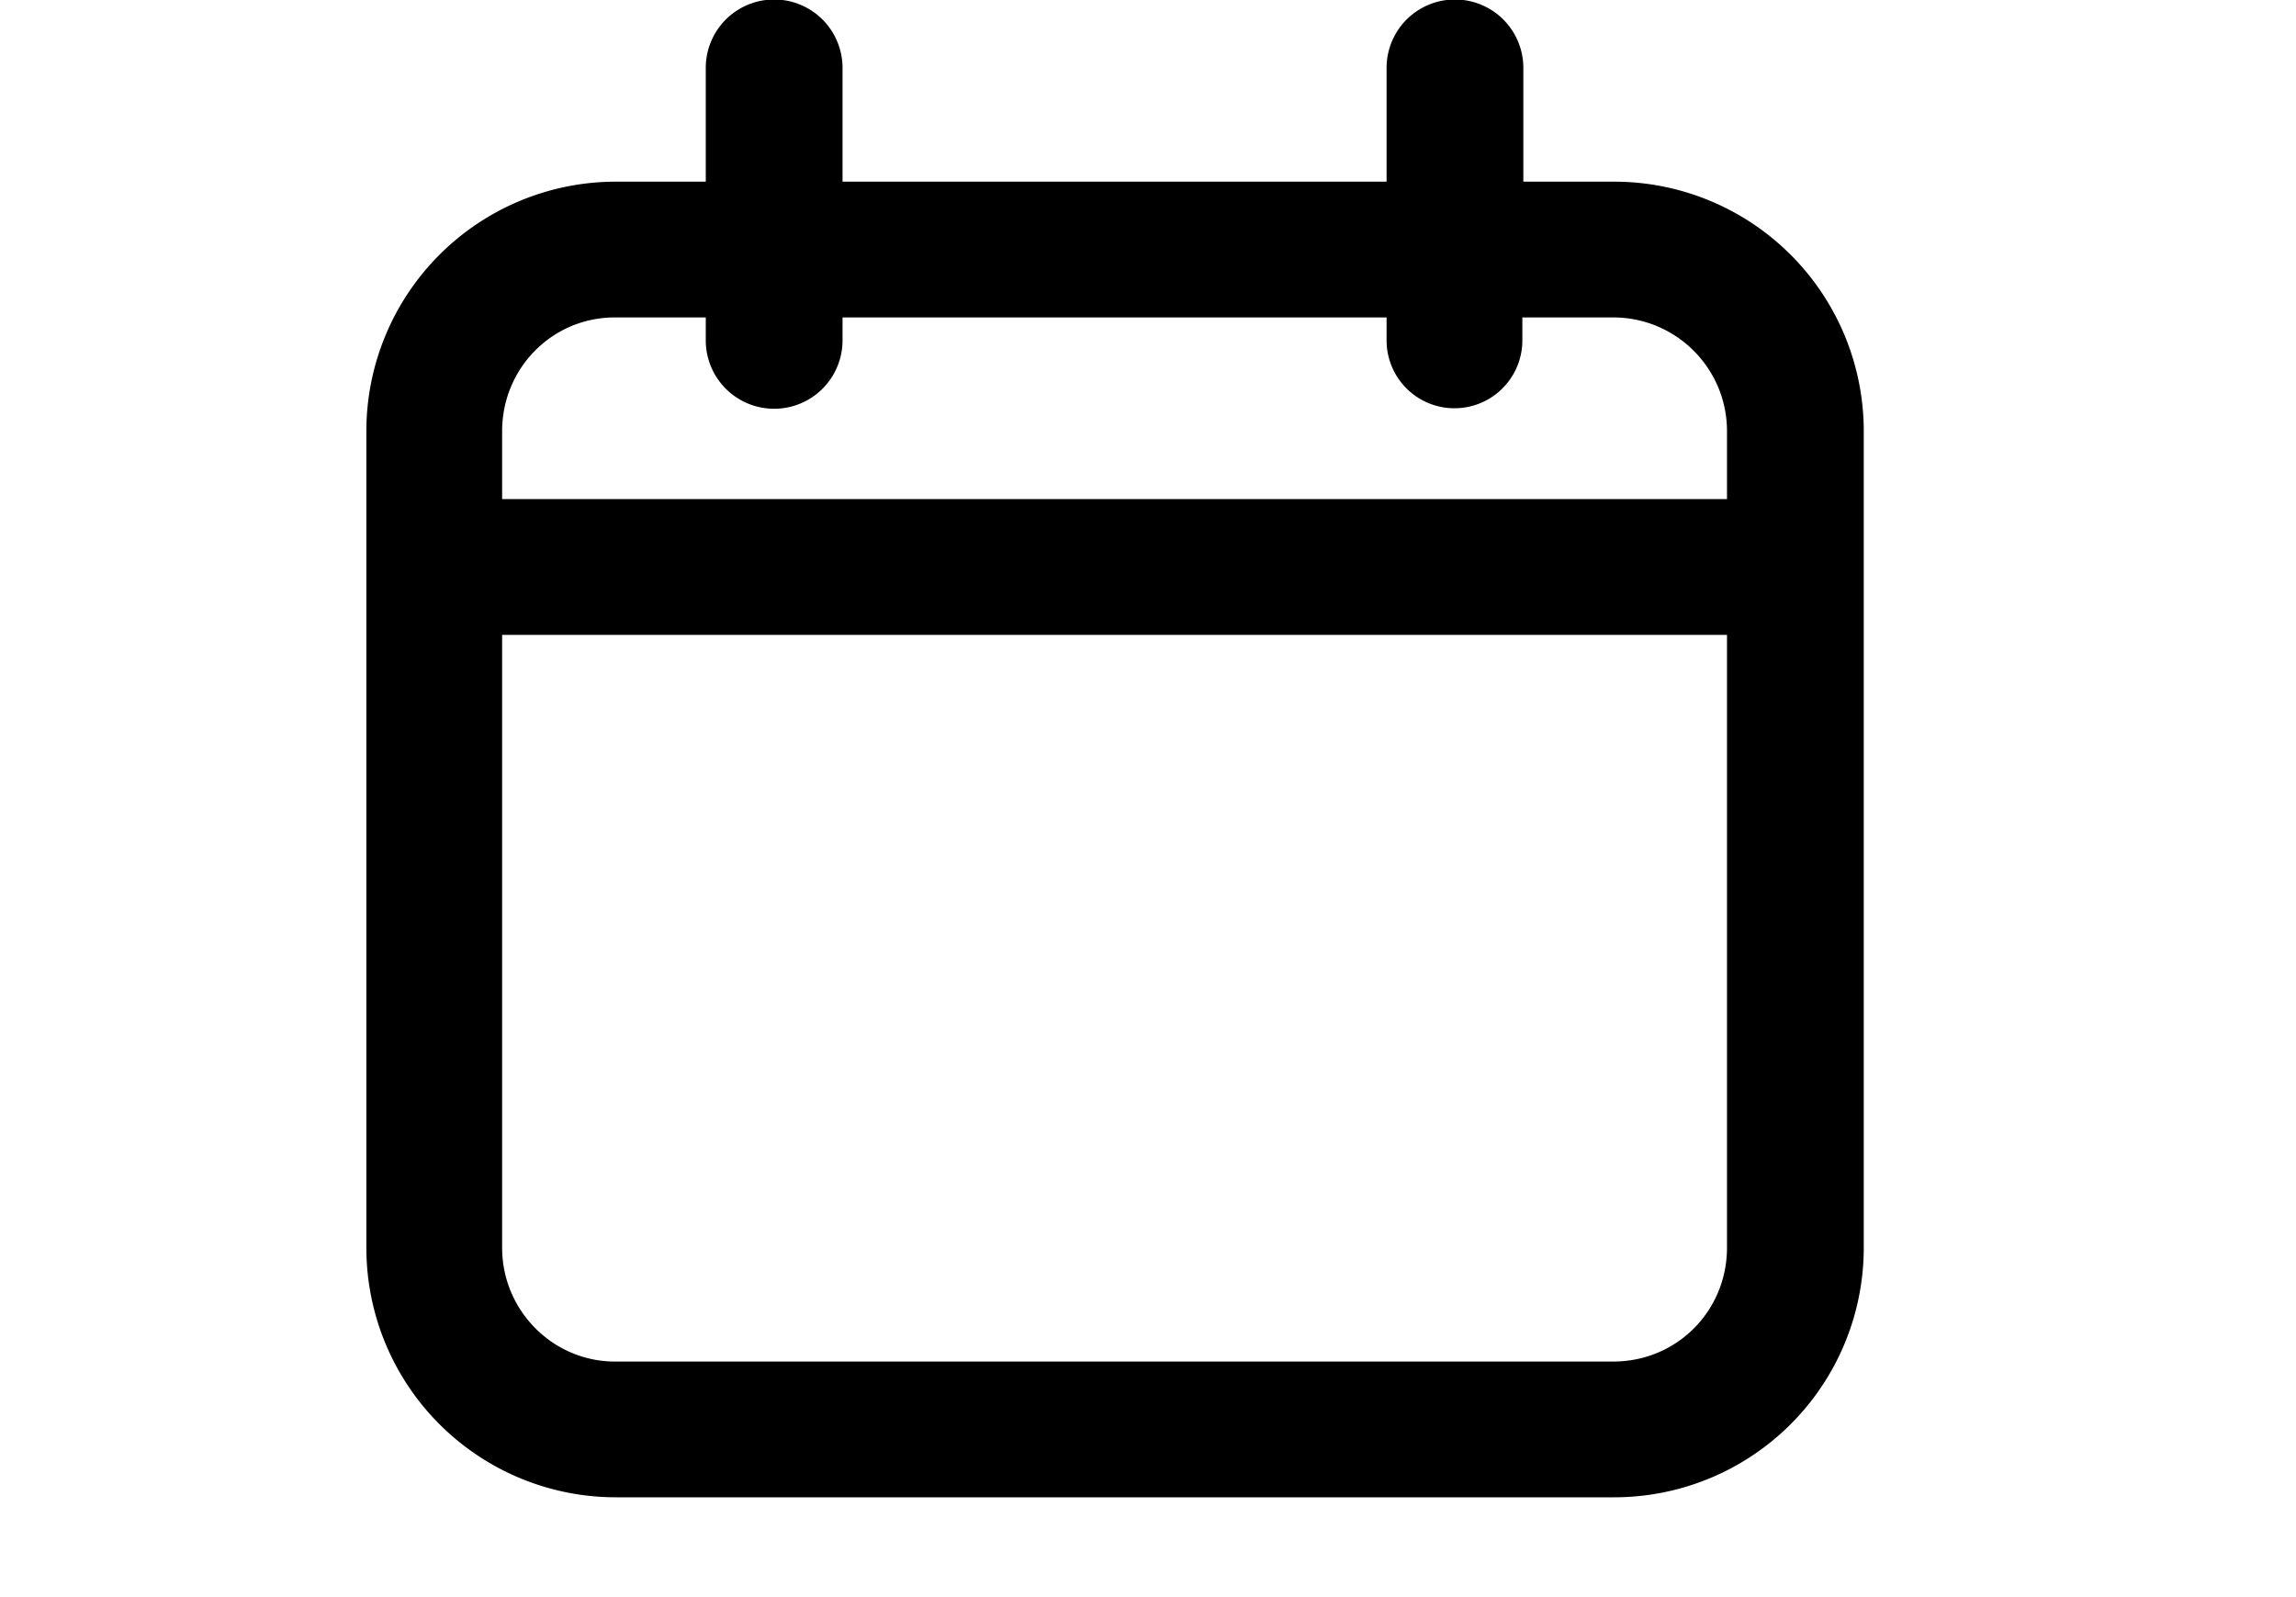
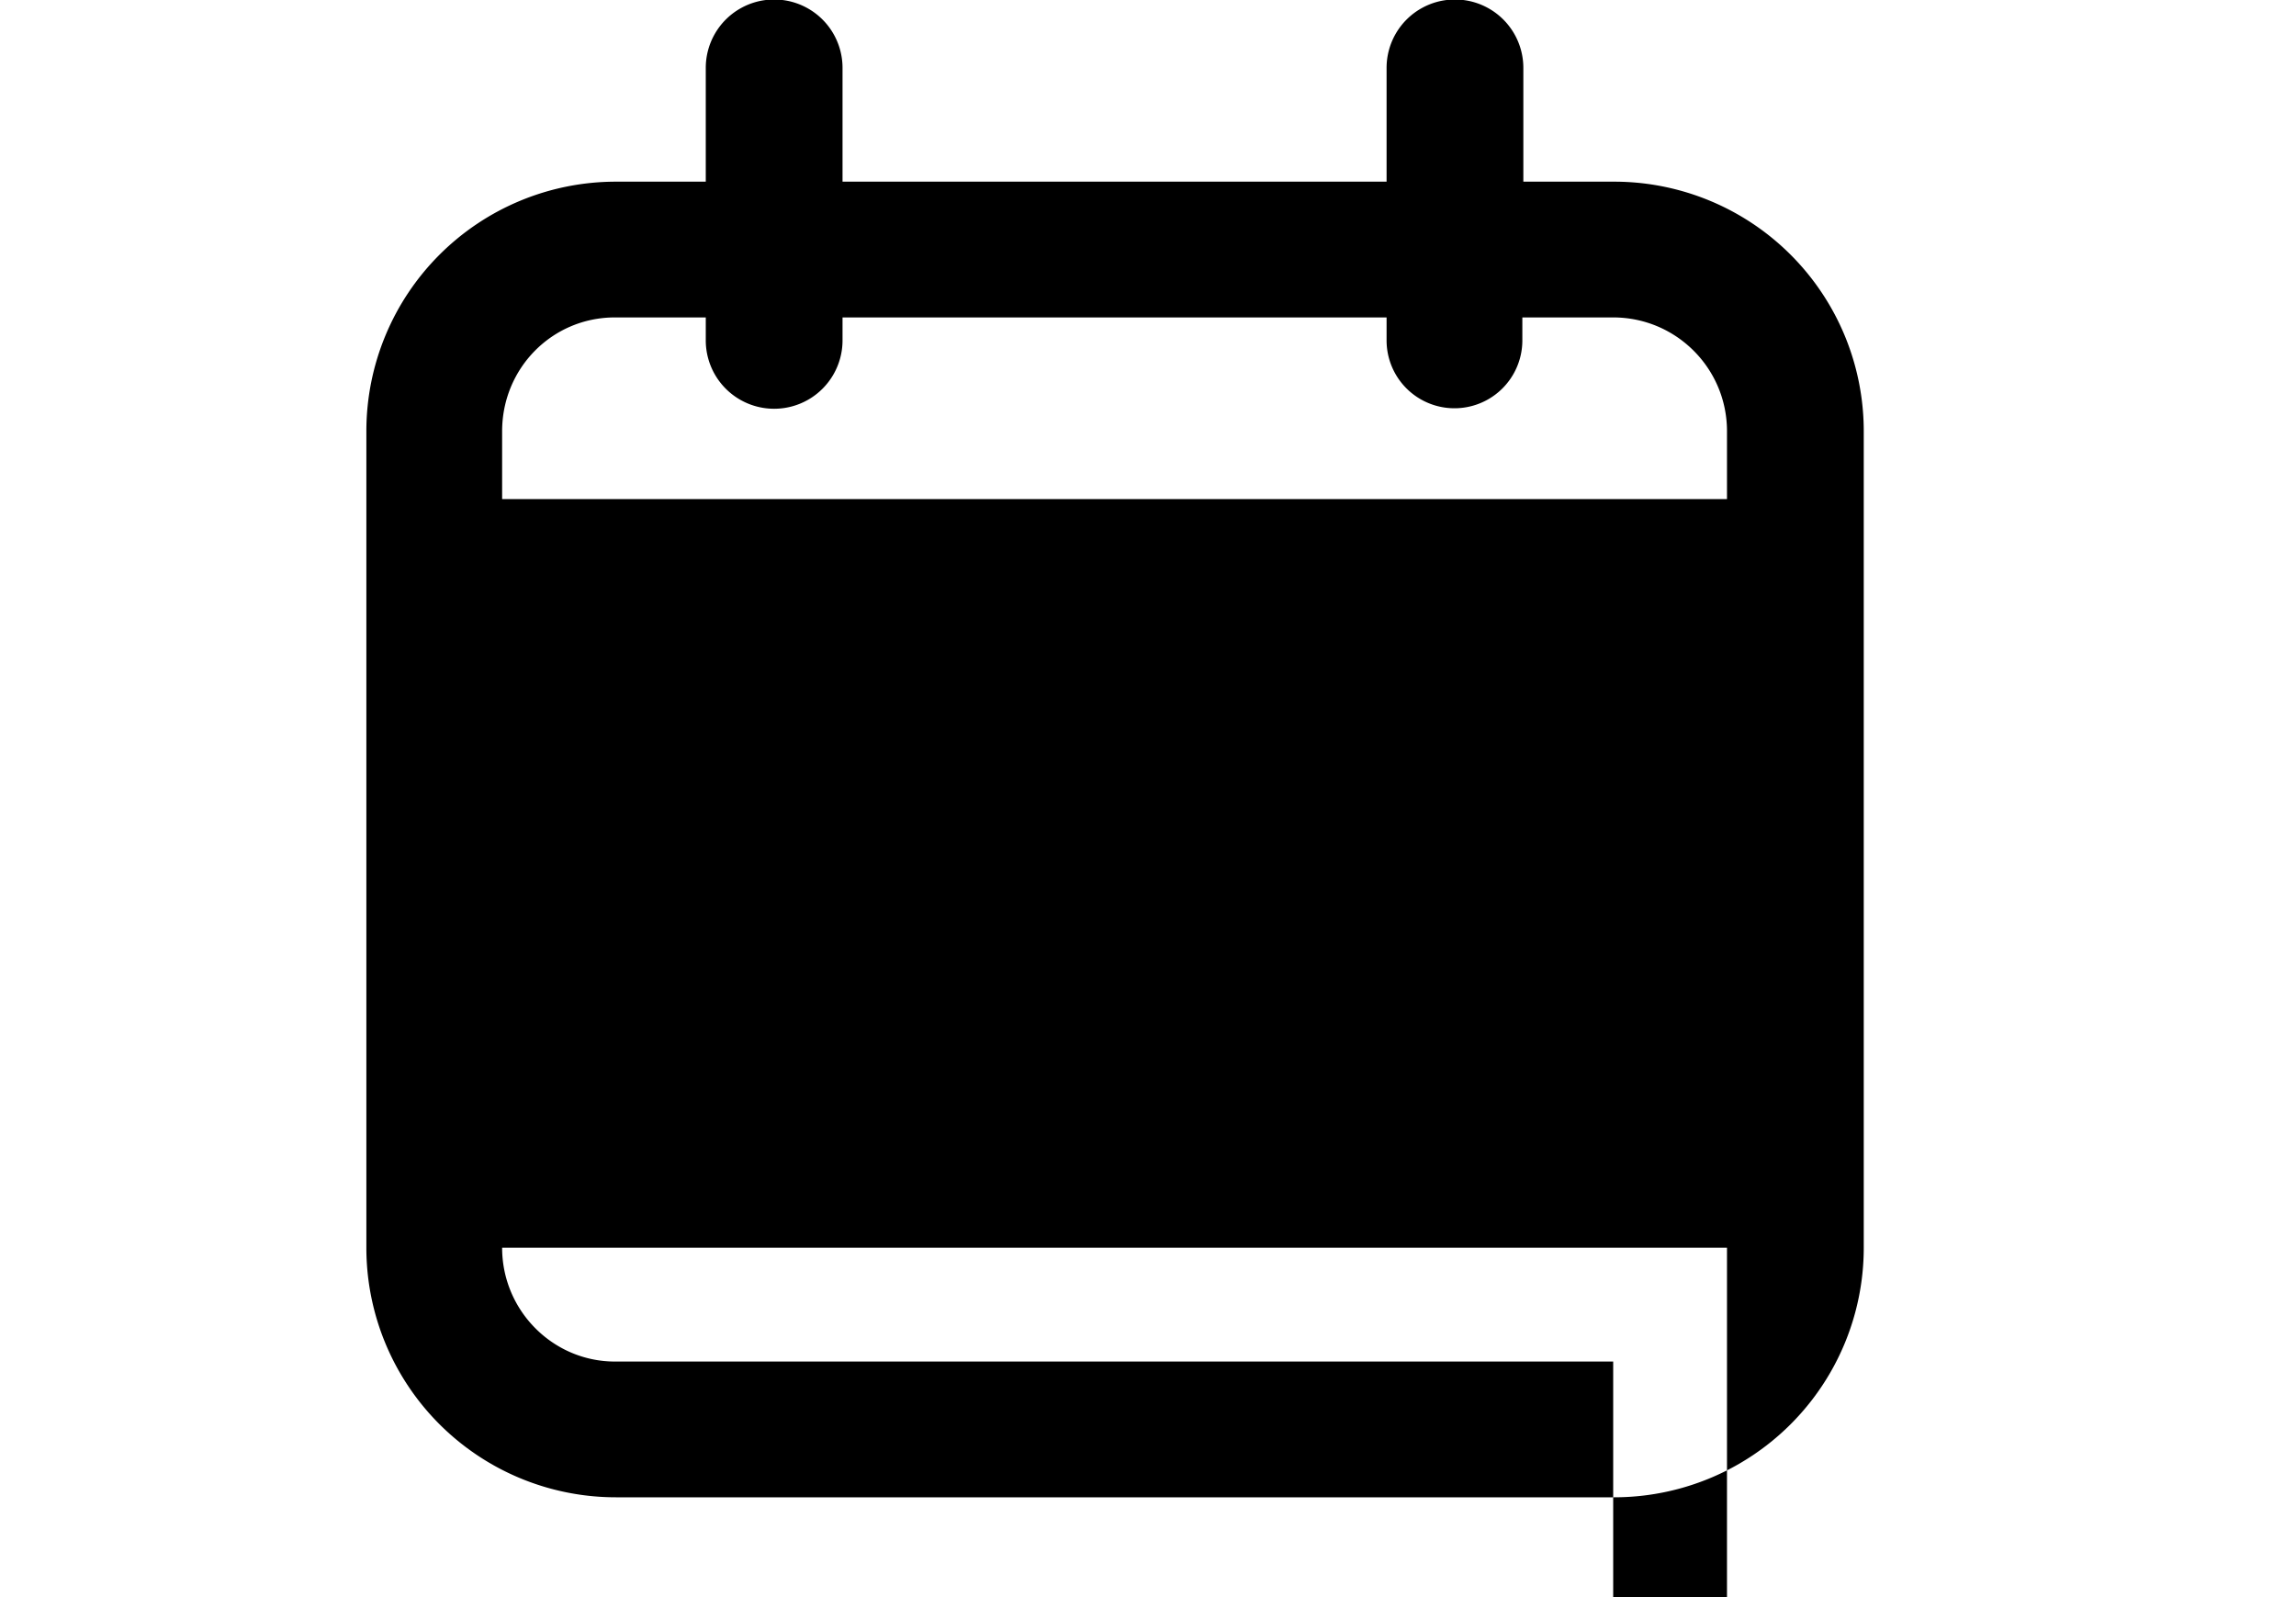
<svg xmlns="http://www.w3.org/2000/svg" viewBox="0 0 23 16" fill="currentColor">
-   <path d="M16.16 1.82h-.9V.68a.68.68 0 1 0-1.37 0v1.14H8.44V.68a.68.68 0 0 0-1.37 0v1.14h-.9a2.5 2.5 0 0 0-2.5 2.5v8.18a2.5 2.5 0 0 0 2.5 2.5h10a2.5 2.5 0 0 0 2.5-2.5V4.32a2.5 2.5 0 0 0-2.5-2.5Zm-10 1.36h.91v.23a.68.68 0 0 0 1.37 0v-.23h5.45v.23a.68.68 0 0 0 1.36 0v-.23h.91c.63 0 1.14.51 1.14 1.14V5H5.03v-.68c0-.63.5-1.14 1.13-1.14Zm10 10.46h-10c-.62 0-1.13-.51-1.13-1.14V6.36H17.3v6.14c0 .63-.5 1.14-1.14 1.14Z" />
+   <path d="M16.16 1.82h-.9V.68a.68.68 0 1 0-1.37 0v1.14H8.44V.68a.68.68 0 0 0-1.37 0v1.14h-.9a2.5 2.5 0 0 0-2.5 2.5v8.18a2.5 2.5 0 0 0 2.5 2.5h10a2.5 2.5 0 0 0 2.5-2.5V4.32a2.5 2.5 0 0 0-2.5-2.5Zm-10 1.36h.91v.23a.68.68 0 0 0 1.37 0v-.23h5.45v.23a.68.68 0 0 0 1.36 0v-.23h.91c.63 0 1.14.51 1.14 1.14V5H5.03v-.68c0-.63.5-1.14 1.13-1.14Zm10 10.46h-10c-.62 0-1.13-.51-1.13-1.14H17.3v6.14c0 .63-.5 1.14-1.14 1.14Z" />
</svg>